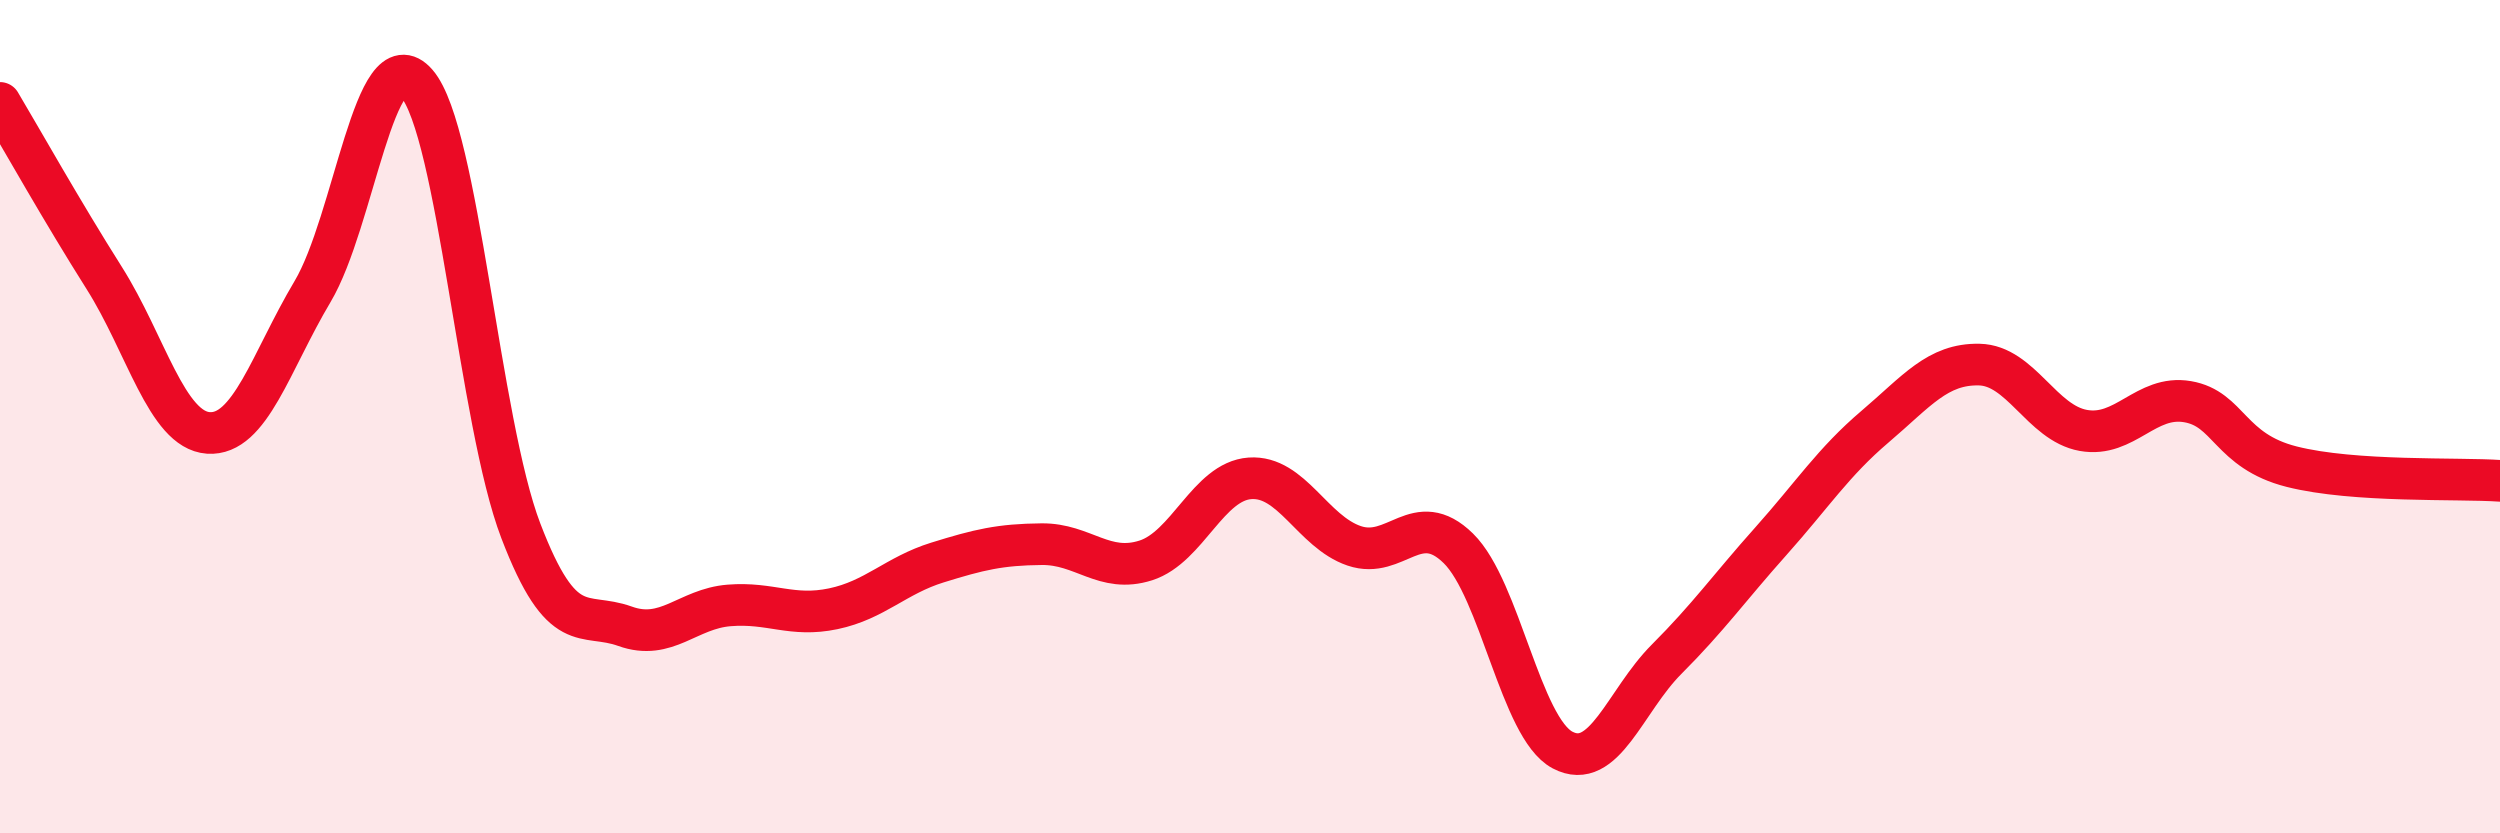
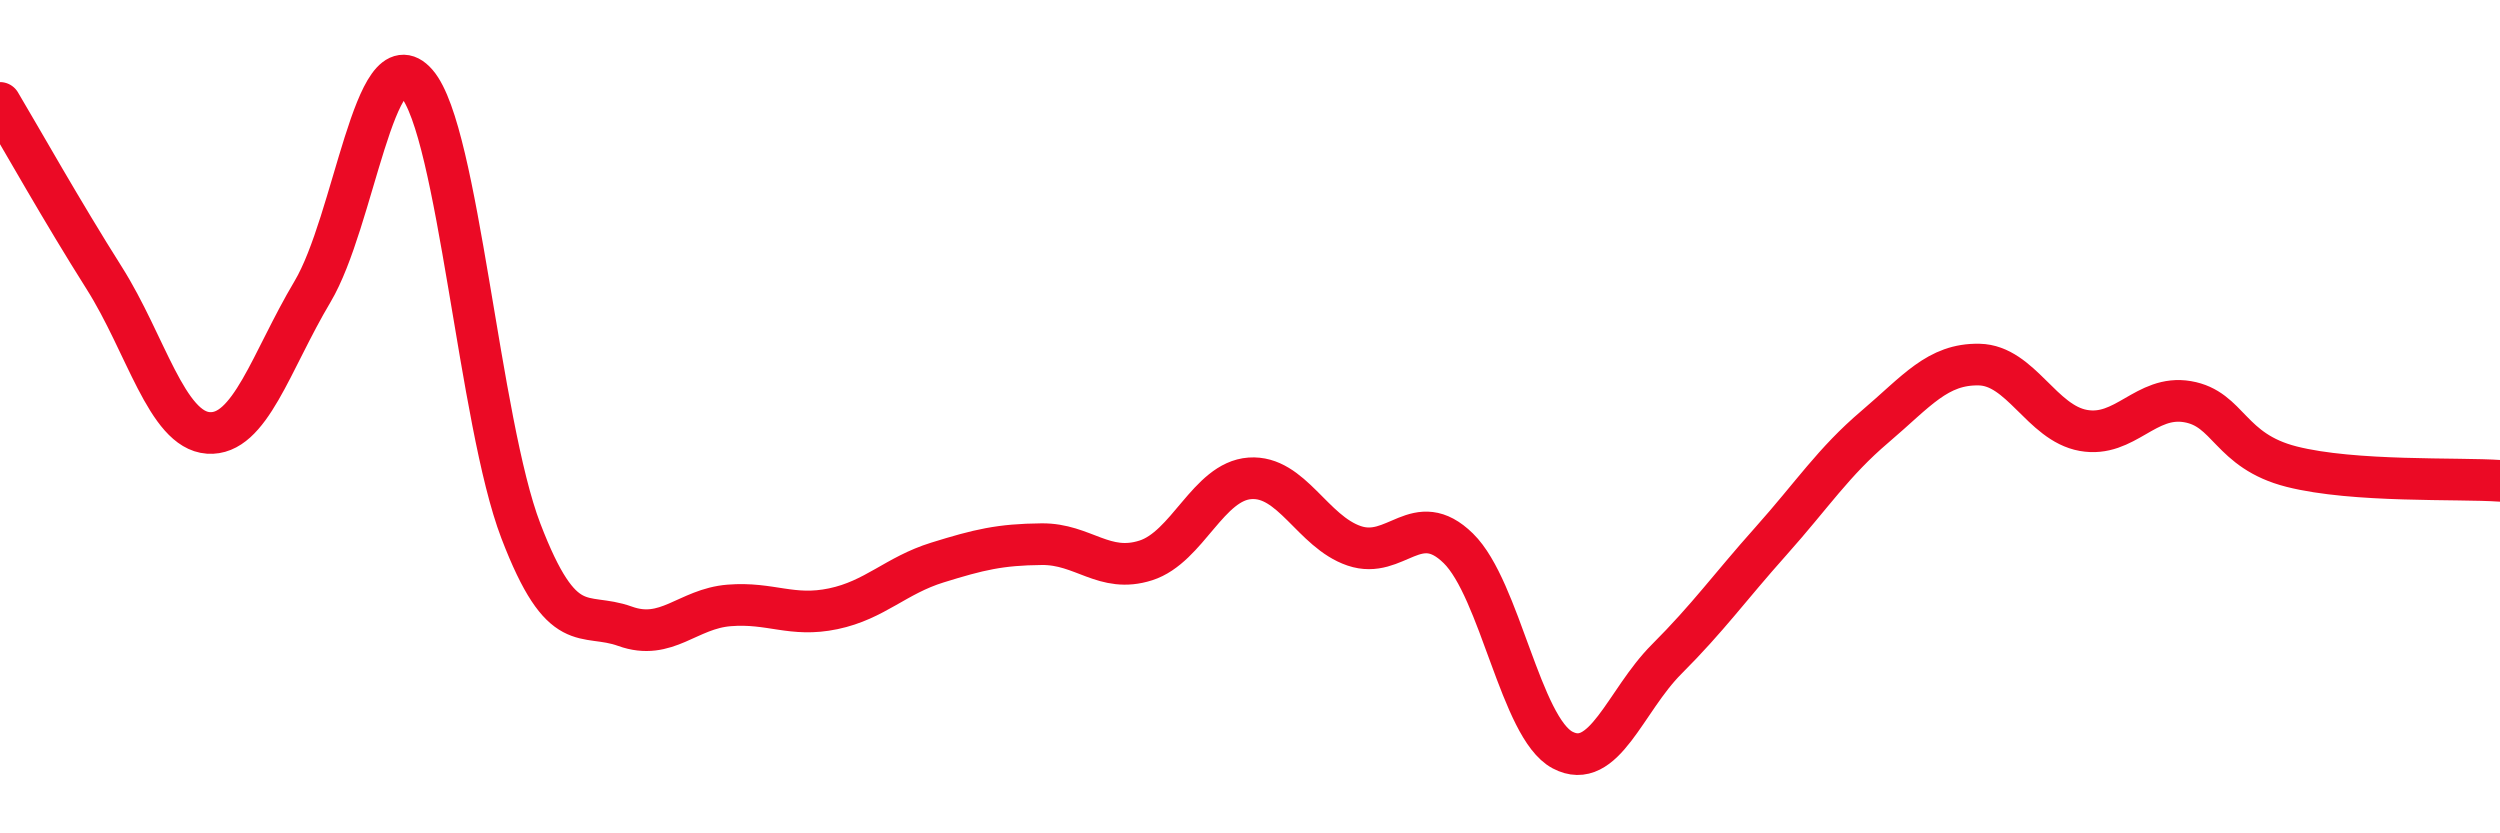
<svg xmlns="http://www.w3.org/2000/svg" width="60" height="20" viewBox="0 0 60 20">
-   <path d="M 0,2.47 C 0.5,3.31 1.5,5.09 2.5,6.67 C 3.5,8.25 4,10.32 5,10.39 C 6,10.46 6.5,8.68 7.5,7 C 8.5,5.32 9,0.85 10,2 C 11,3.15 11.5,10.13 12.5,12.74 C 13.5,15.35 14,14.67 15,15.03 C 16,15.39 16.5,14.61 17.5,14.53 C 18.5,14.45 19,14.82 20,14.61 C 21,14.4 21.5,13.81 22.5,13.5 C 23.5,13.19 24,13.07 25,13.06 C 26,13.05 26.5,13.77 27.5,13.45 C 28.5,13.13 29,11.55 30,11.48 C 31,11.41 31.5,12.76 32.5,13.1 C 33.5,13.44 34,12.18 35,13.16 C 36,14.14 36.5,17.47 37.5,18 C 38.5,18.53 39,16.82 40,15.82 C 41,14.82 41.5,14.11 42.5,12.99 C 43.5,11.87 44,11.09 45,10.24 C 46,9.39 46.5,8.73 47.5,8.75 C 48.5,8.77 49,10.15 50,10.33 C 51,10.51 51.5,9.47 52.5,9.64 C 53.5,9.81 53.5,10.82 55,11.2 C 56.5,11.58 59,11.47 60,11.54L60 20L0 20Z" fill="#EB0A25" opacity="0.1" stroke-linecap="round" stroke-linejoin="round" />
  <path d="M 0,2.47 C 0.5,3.31 1.5,5.09 2.5,6.67 C 3.5,8.25 4,10.32 5,10.39 C 6,10.46 6.5,8.68 7.5,7 C 8.5,5.32 9,0.85 10,2 C 11,3.15 11.5,10.13 12.5,12.74 C 13.5,15.35 14,14.67 15,15.03 C 16,15.39 16.5,14.61 17.5,14.53 C 18.5,14.45 19,14.82 20,14.61 C 21,14.4 21.5,13.81 22.5,13.5 C 23.5,13.19 24,13.07 25,13.06 C 26,13.05 26.5,13.77 27.5,13.45 C 28.5,13.13 29,11.55 30,11.48 C 31,11.41 31.5,12.76 32.5,13.1 C 33.5,13.44 34,12.18 35,13.16 C 36,14.14 36.5,17.47 37.5,18 C 38.5,18.53 39,16.82 40,15.82 C 41,14.82 41.5,14.11 42.5,12.99 C 43.5,11.87 44,11.09 45,10.24 C 46,9.39 46.5,8.73 47.5,8.75 C 48.5,8.77 49,10.15 50,10.33 C 51,10.51 51.5,9.47 52.5,9.64 C 53.5,9.81 53.5,10.82 55,11.2 C 56.5,11.58 59,11.47 60,11.54" stroke="#EB0A25" stroke-width="1" fill="none" stroke-linecap="round" stroke-linejoin="round" />
</svg>